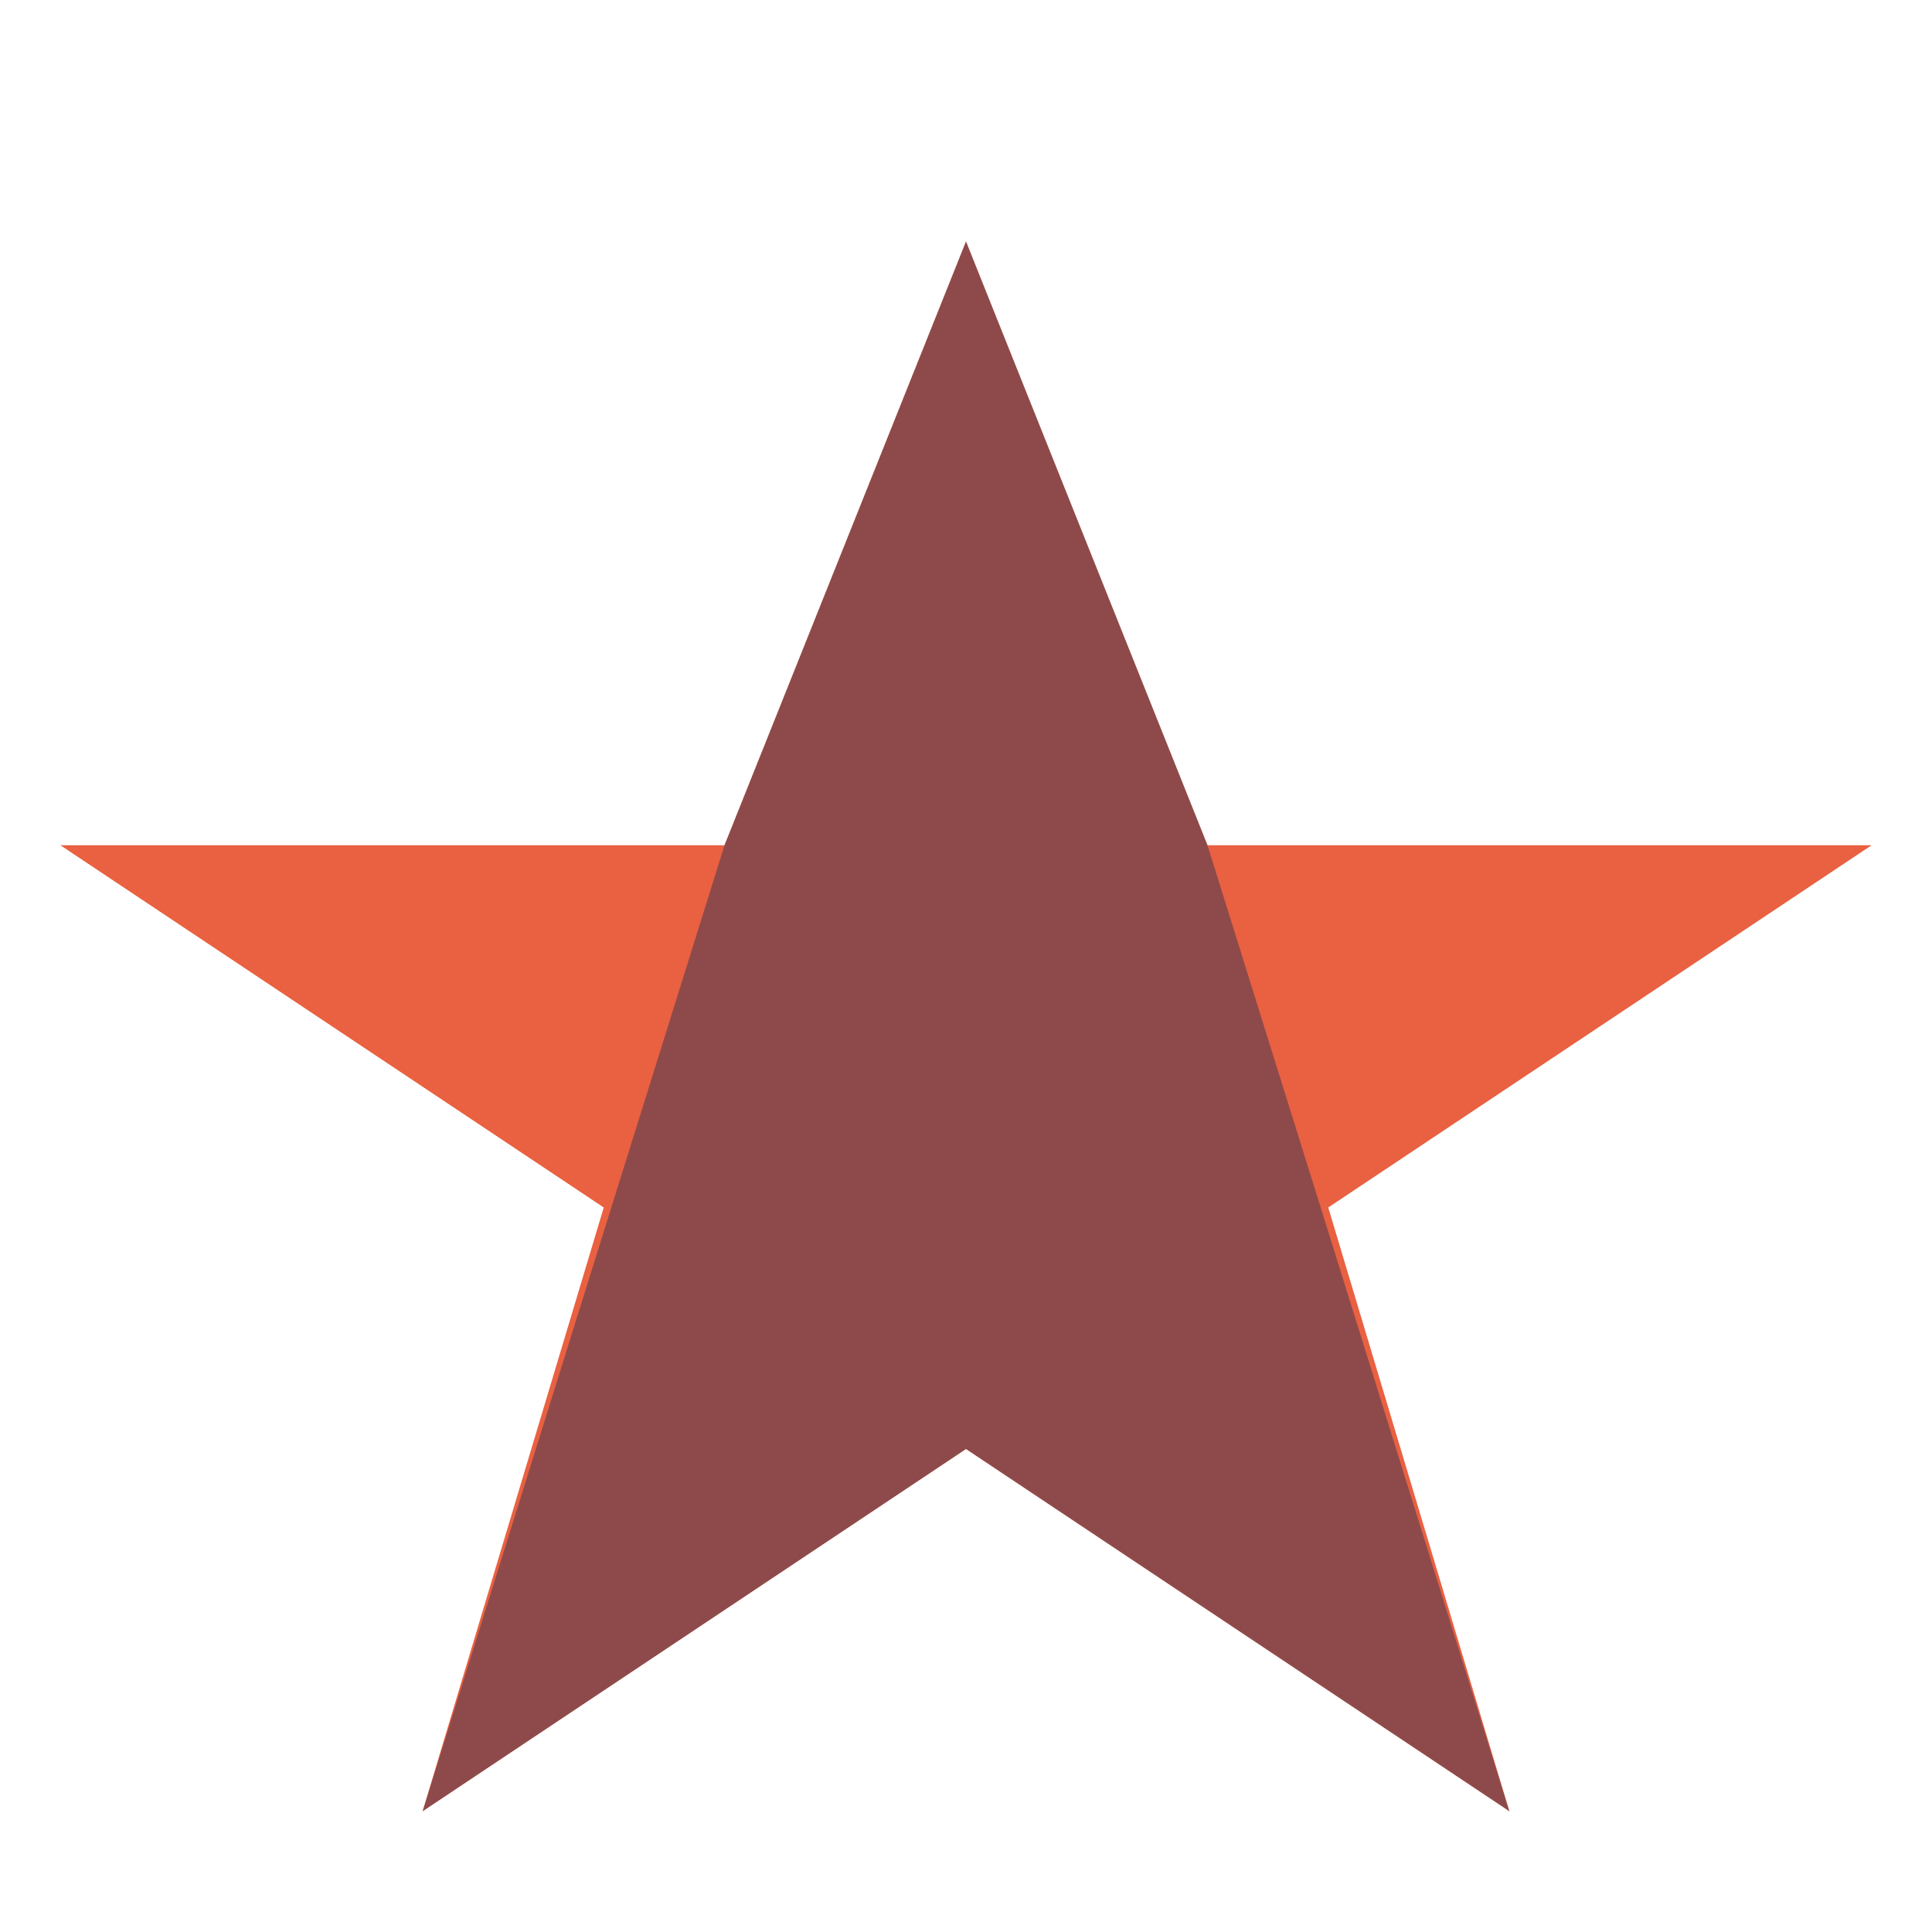
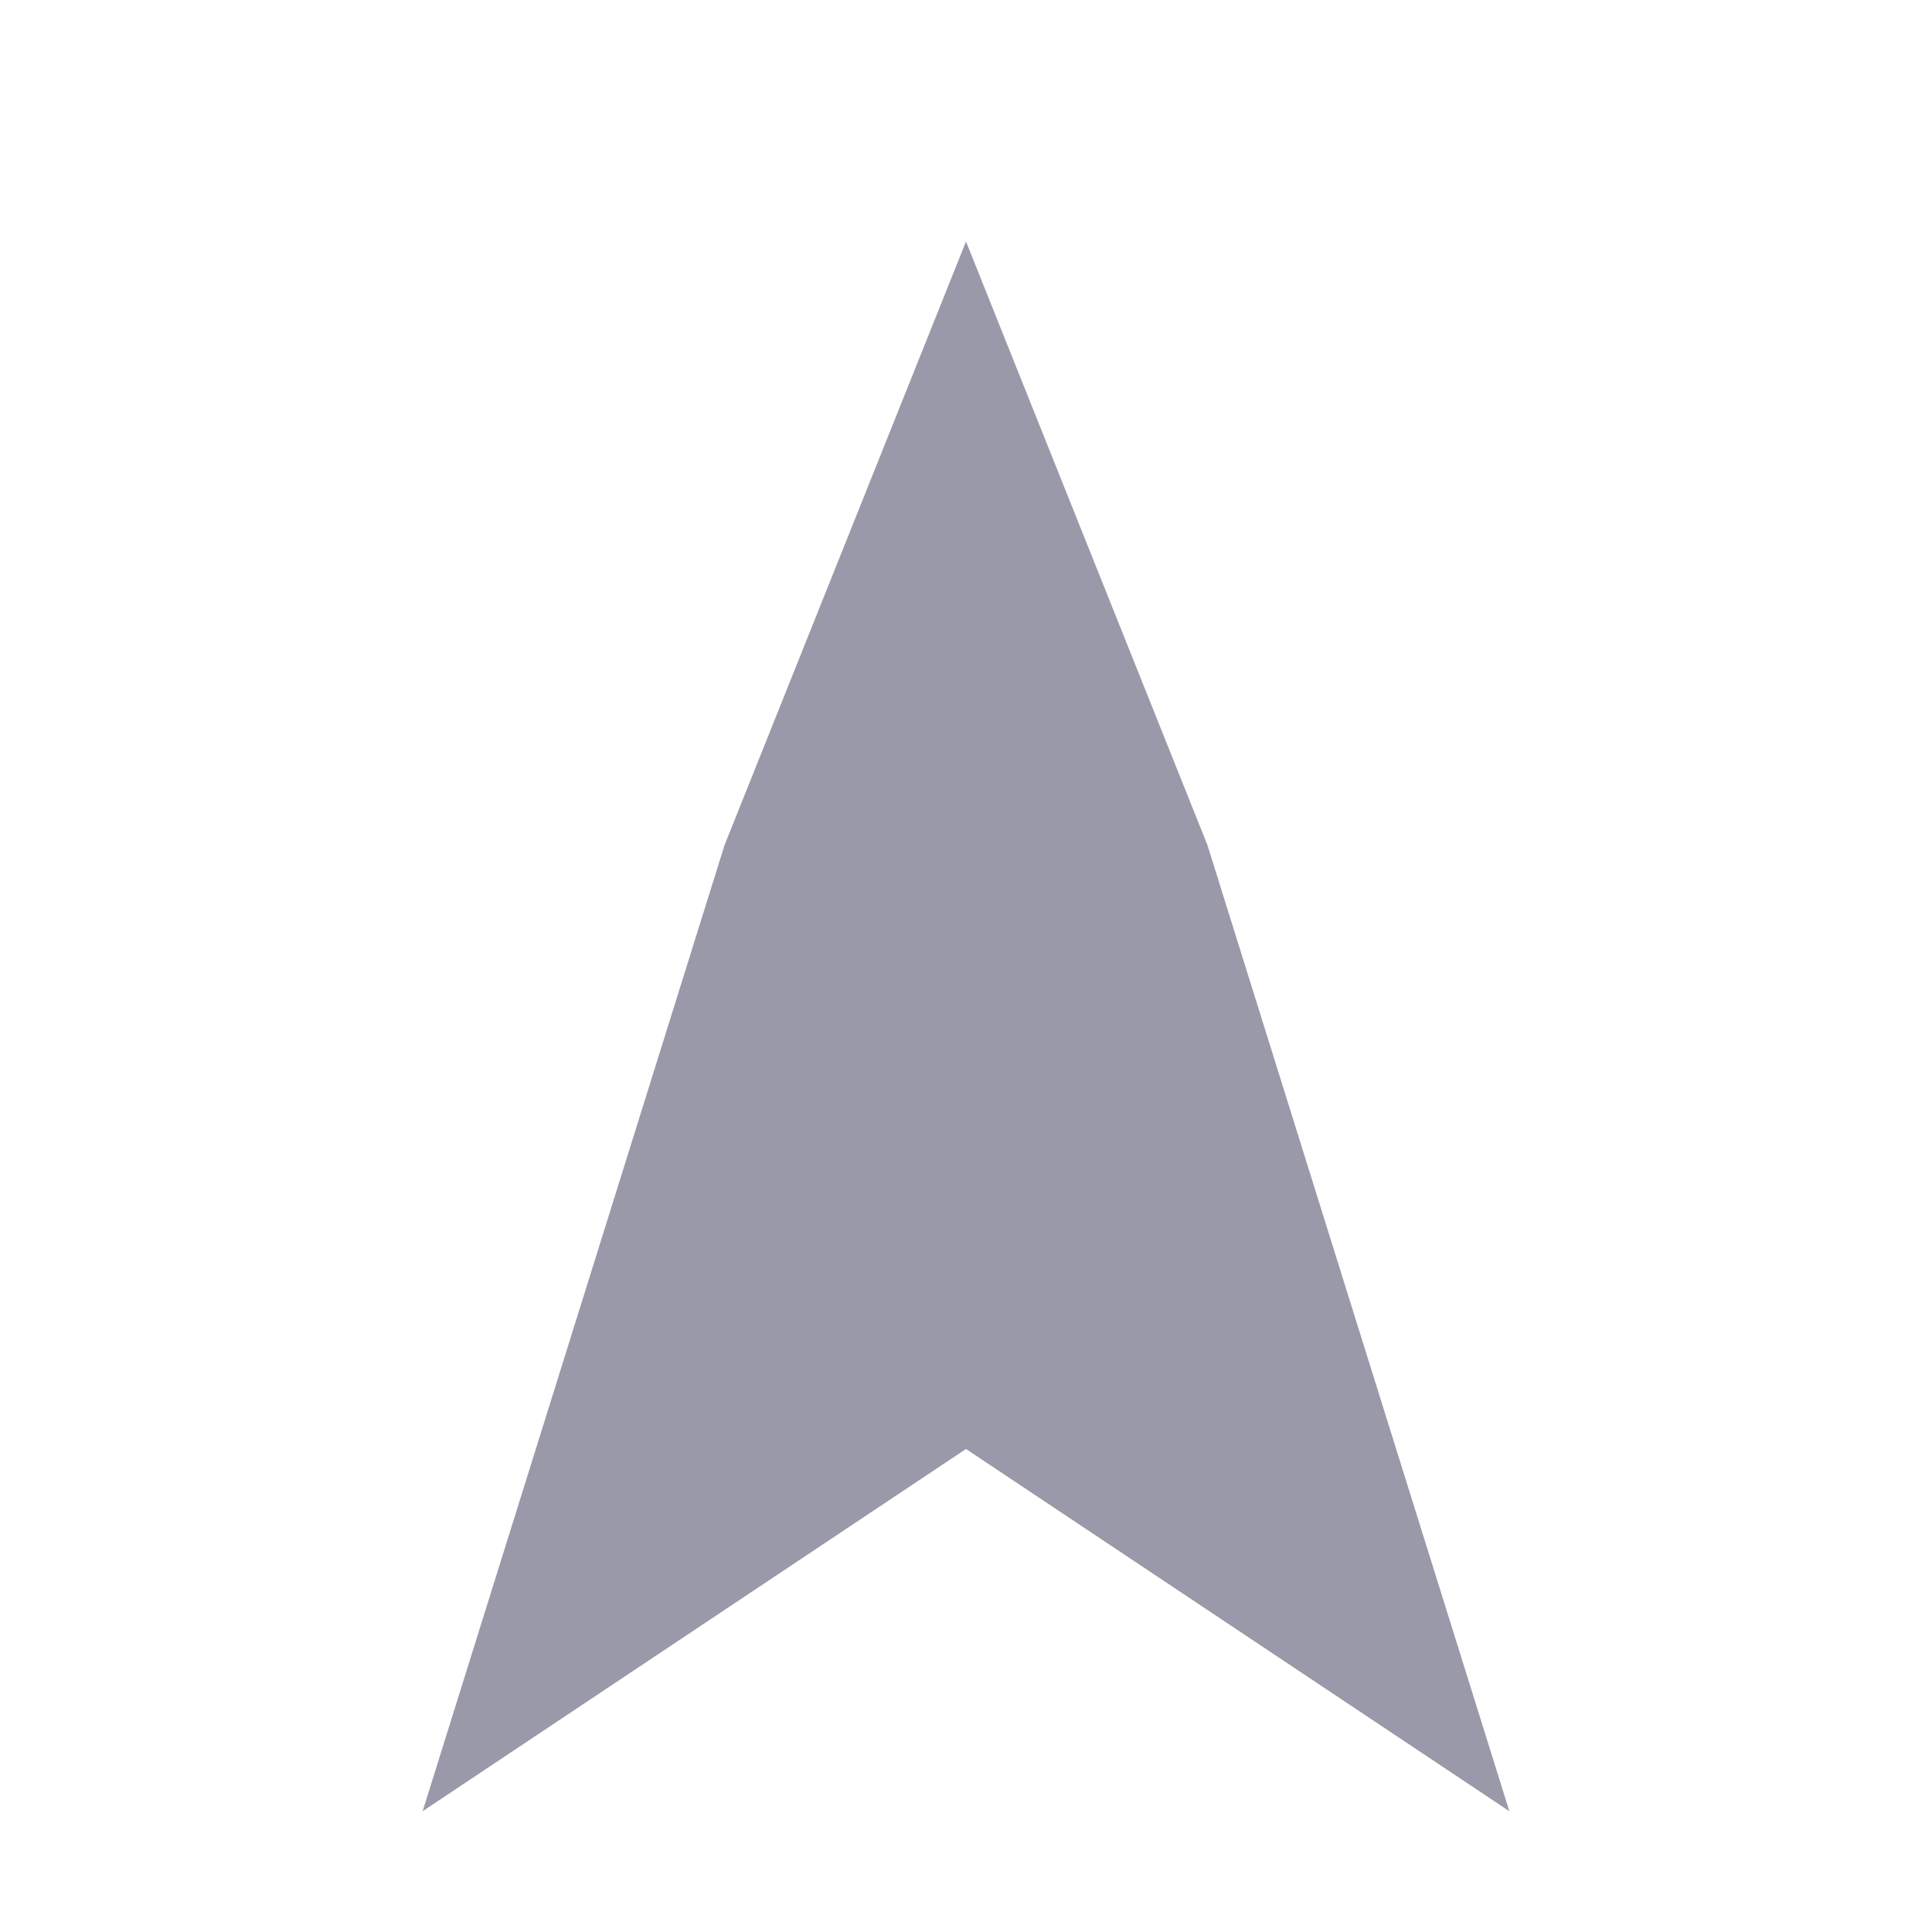
<svg xmlns="http://www.w3.org/2000/svg" viewBox="0 0 32 32" width="32" height="32">
-   <polygon points="16,4 20,14 31,14 22,20 25,30 16,24 7,30 10,20 1,14 12,14" fill="#E96141" />
  <polygon points="16,4 20,14 25,30 16,24 7,30 12,14" fill="#343554" opacity=".5" />
</svg>